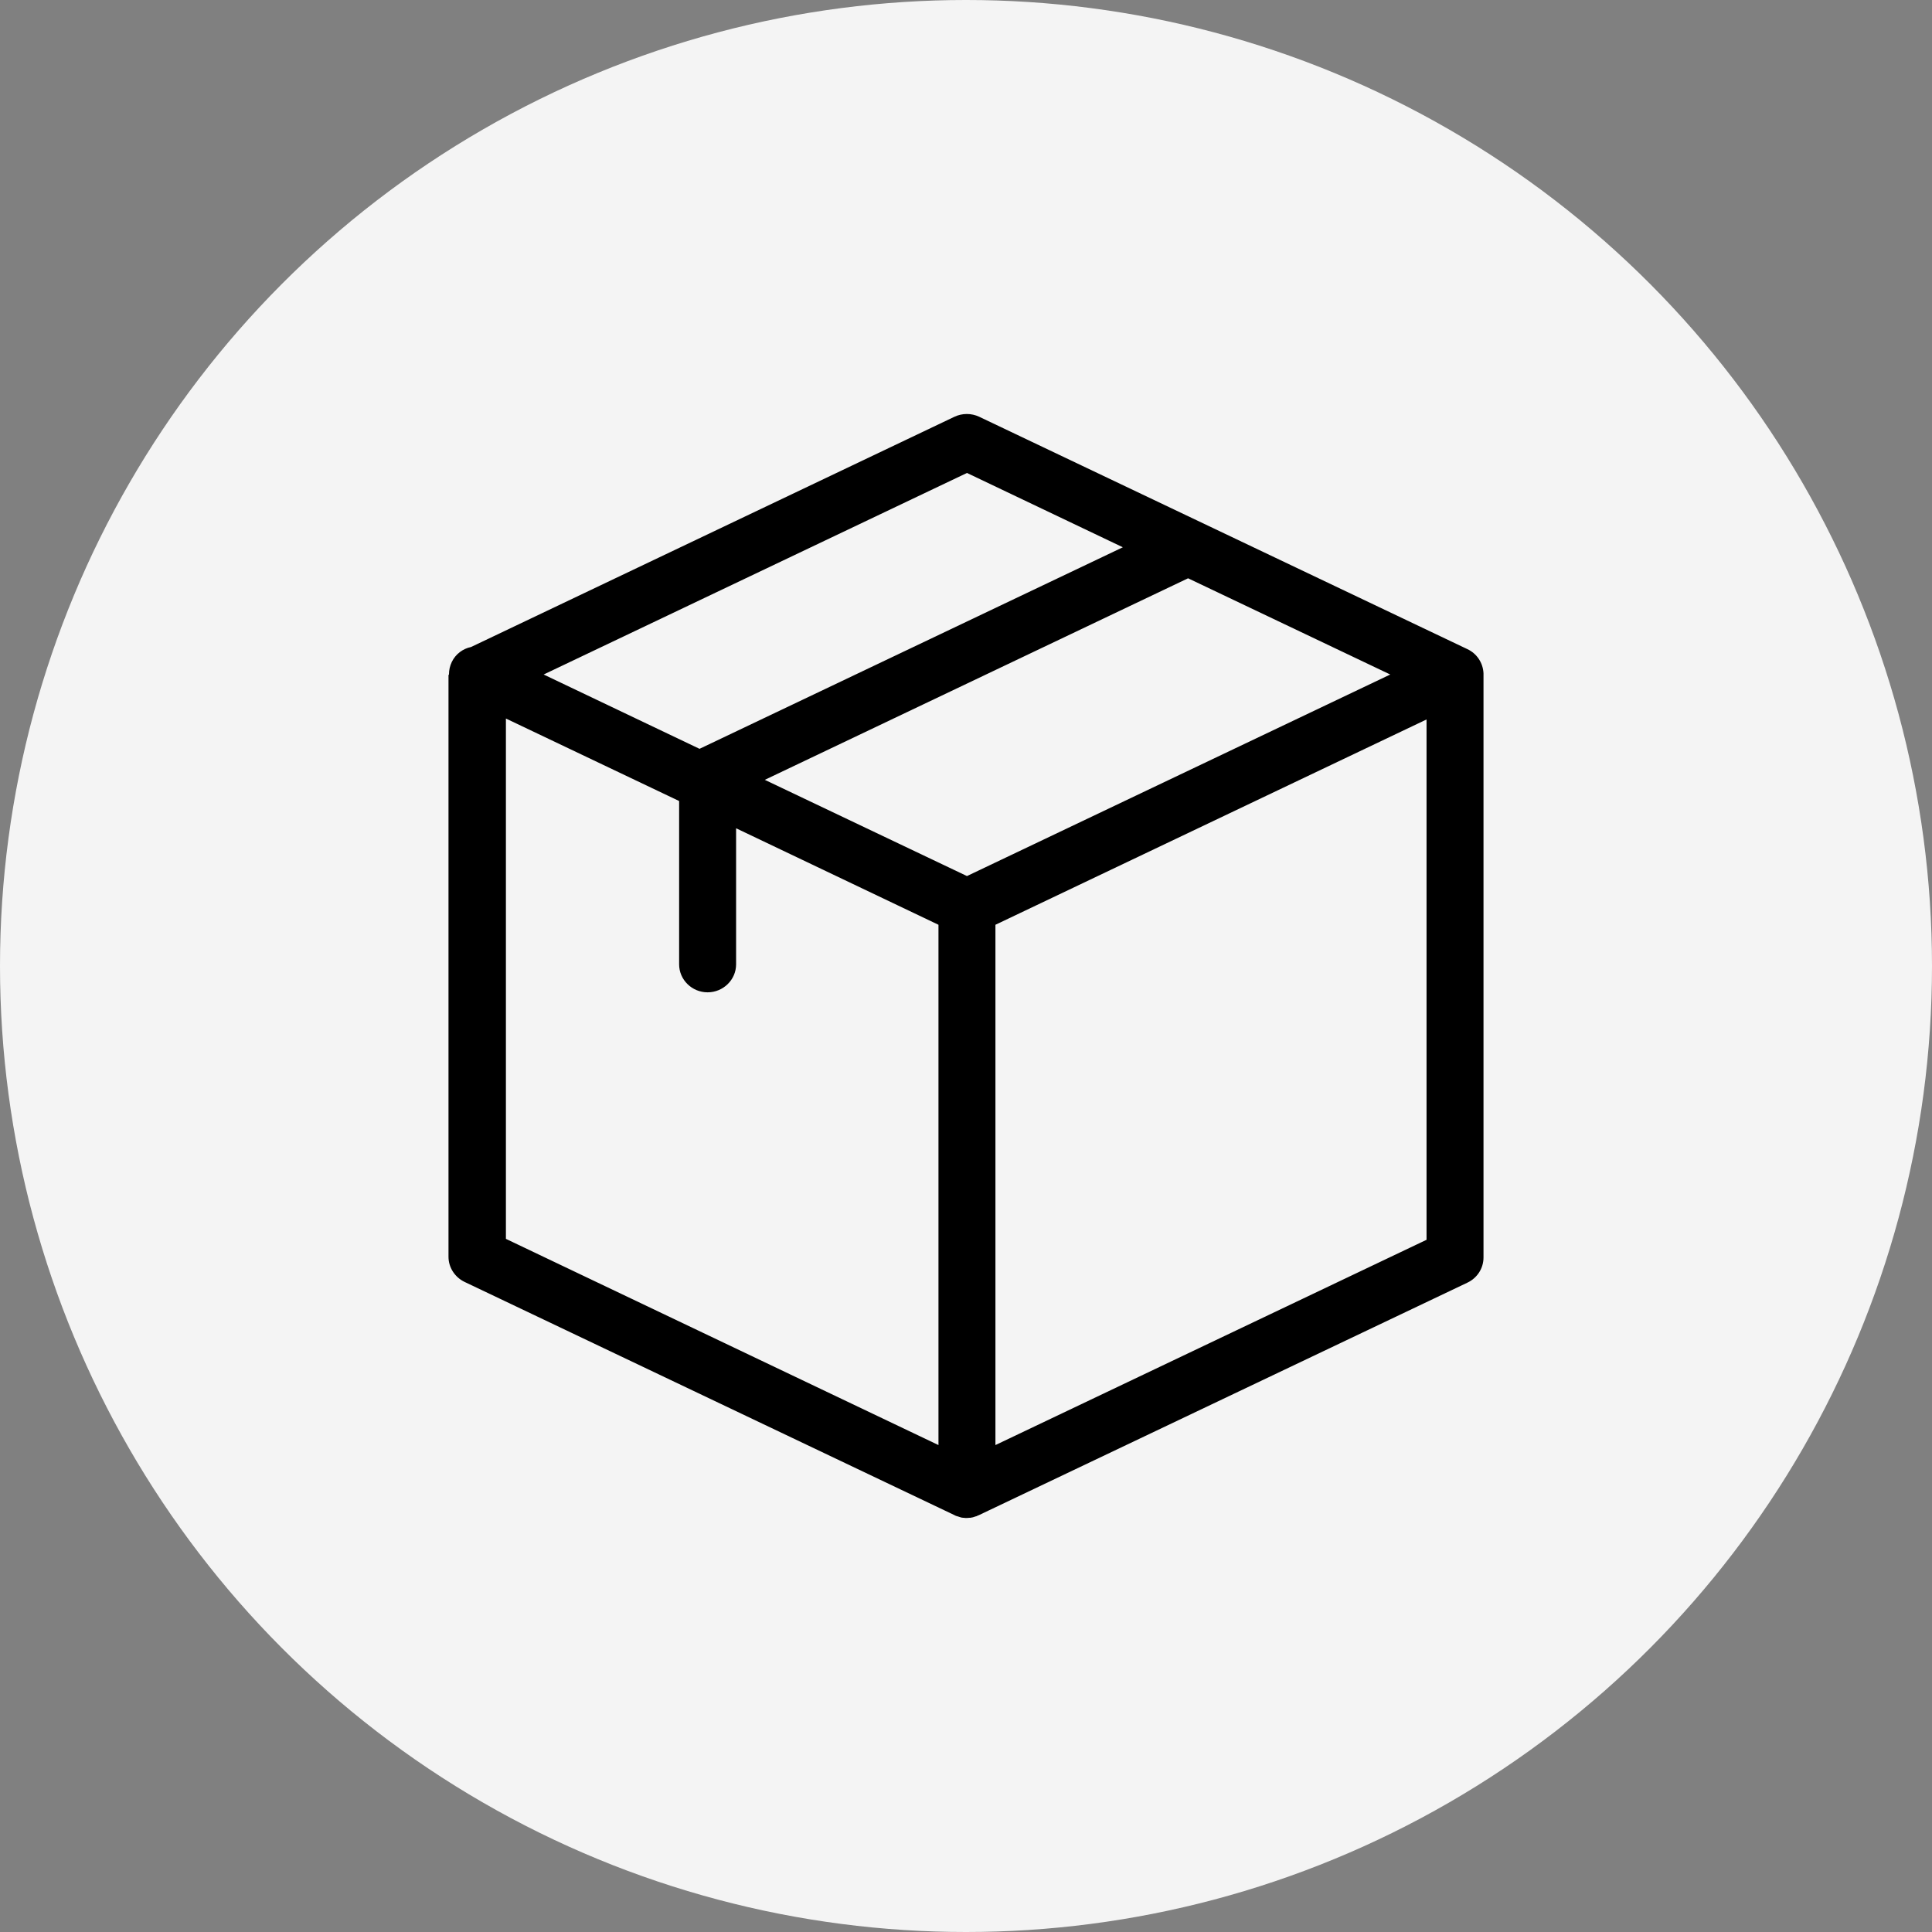
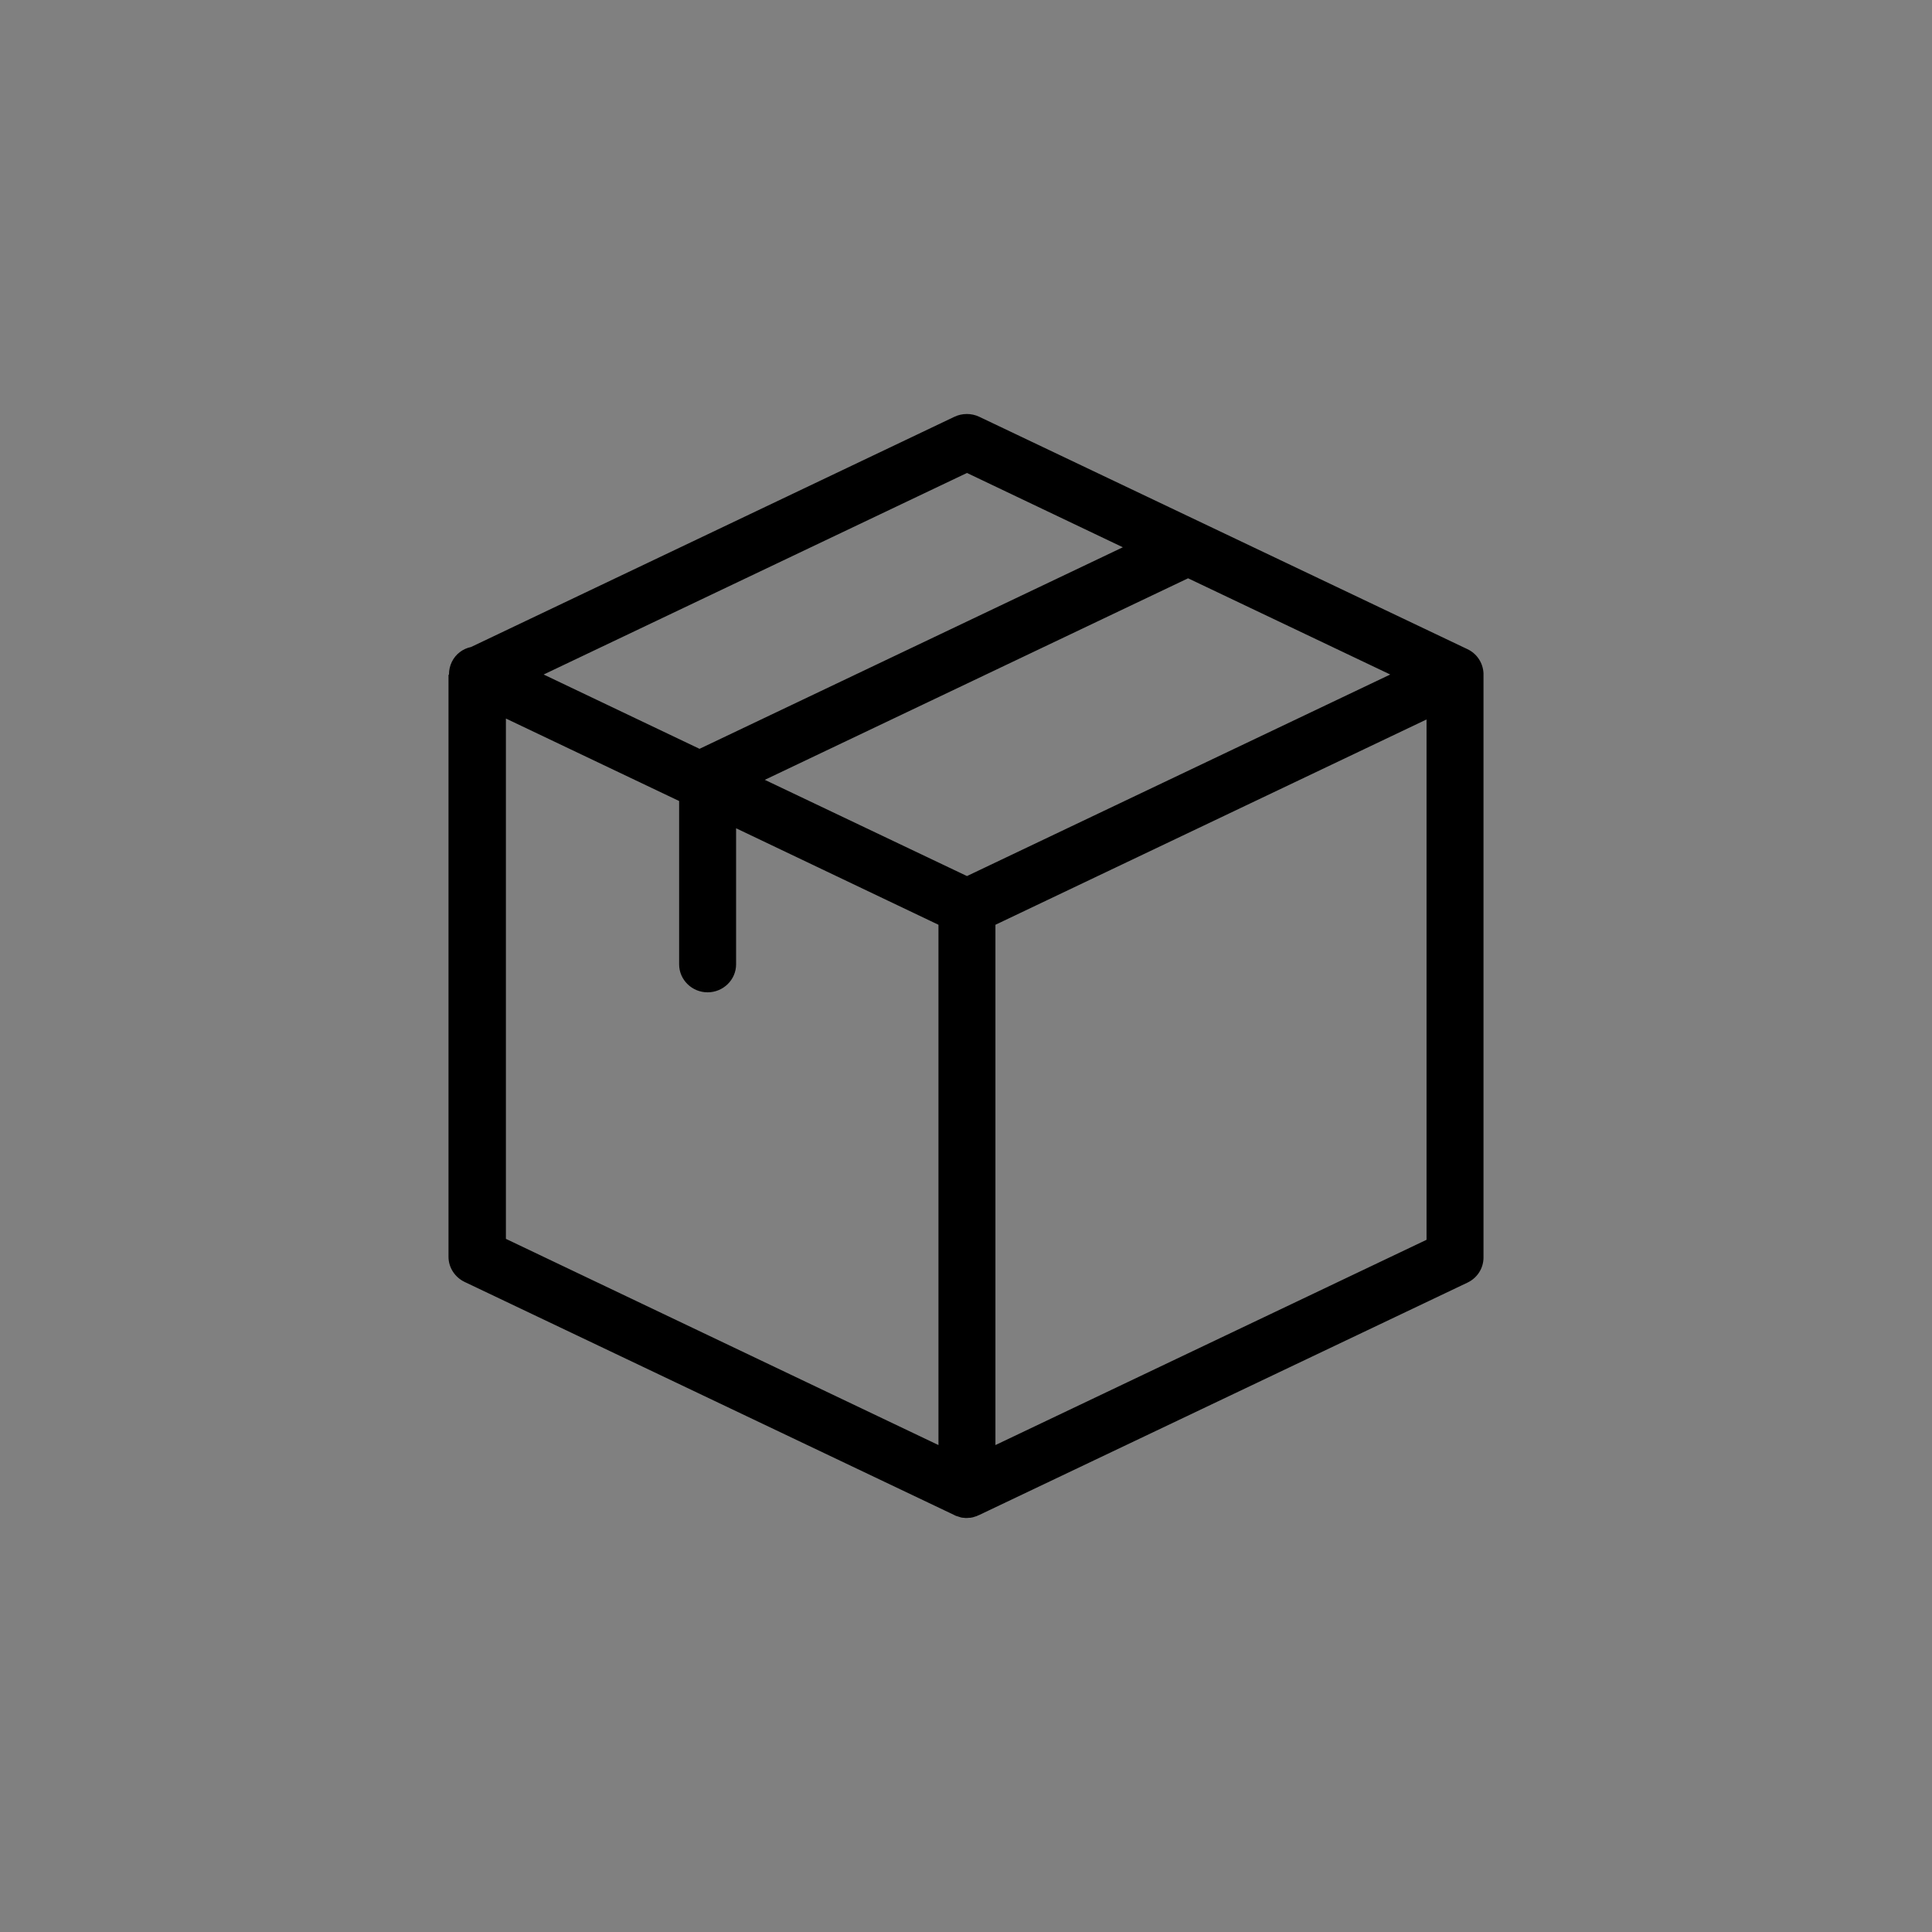
<svg xmlns="http://www.w3.org/2000/svg" width="56px" height="56px" viewBox="0 0 56 56" version="1.1">
  <rect x="0" y="0" width="56" height="56" fill="#808080" stroke="none" />
  <title>envio gratis</title>
  <g id="Versión-1-ella" stroke="none" stroke-width="1" fill="none" fill-rule="evenodd">
    <g id="-" transform="translate(-1058, -746)">
      <g id="Group-14" transform="translate(1035, 736)">
        <g id="Group-2" transform="translate(0, 10)">
          <g id="envio-gratis" transform="translate(23, 0)">
-             <circle id="Oval" fill="#F4F4F4" cx="28" cy="28" r="28" />
            <g id="box" transform="translate(28, 28) scale(-1, 1) translate(-28, -28) translate(13, 12)" fill="#000000" fill-rule="nonzero">
              <path d="M29.986,7.544 C29.986,7.423 29.959,7.301 29.904,7.186 C29.794,6.957 29.58,6.801 29.347,6.754 L15.337,0.081 C15.11,-0.027 14.842,-0.027 14.615,0.081 L0.468,6.815 C0.193,6.943 0.014,7.213 0,7.517 L0,7.524 C0,7.531 0,7.537 0,7.551 L0,24.449 C0,24.76 0.179,25.043 0.468,25.179 L14.615,31.912 C14.622,31.912 14.622,31.912 14.629,31.919 C14.649,31.926 14.67,31.932 14.691,31.946 C14.697,31.946 14.704,31.953 14.718,31.953 C14.739,31.959 14.759,31.966 14.78,31.973 C14.787,31.973 14.794,31.98 14.801,31.98 C14.821,31.986 14.849,31.986 14.869,31.993 C14.876,31.993 14.883,31.993 14.89,31.993 C14.917,31.993 14.952,32 14.979,32 C15.007,32 15.041,32 15.069,31.993 C15.076,31.993 15.083,31.993 15.089,31.993 C15.11,31.993 15.138,31.986 15.158,31.98 C15.165,31.98 15.172,31.973 15.179,31.973 C15.199,31.966 15.22,31.959 15.241,31.953 C15.248,31.953 15.254,31.946 15.268,31.946 C15.289,31.939 15.309,31.932 15.33,31.919 C15.337,31.919 15.337,31.919 15.344,31.912 L29.532,25.158 C29.814,25.023 30,24.74 30,24.429 L30,7.564 C29.986,7.558 29.986,7.551 29.986,7.544 Z M14.972,1.709 L27.242,7.551 L22.724,9.705 L10.454,3.863 L14.972,1.709 Z M14.972,13.393 L2.703,7.551 L8.563,4.762 L20.832,10.604 L14.972,13.393 Z M1.651,8.854 L14.147,14.805 L14.147,29.886 L1.651,23.936 L1.651,8.854 Z M15.798,29.886 L15.798,14.805 L21.664,12.008 L21.664,15.953 C21.664,16.398 22.036,16.763 22.49,16.763 C22.944,16.763 23.315,16.398 23.315,15.953 L23.315,11.218 L28.336,8.827 L28.336,23.909 L15.798,29.886 Z" id="Shape" />
            </g>
          </g>
        </g>
      </g>
    </g>
  </g>
</svg>